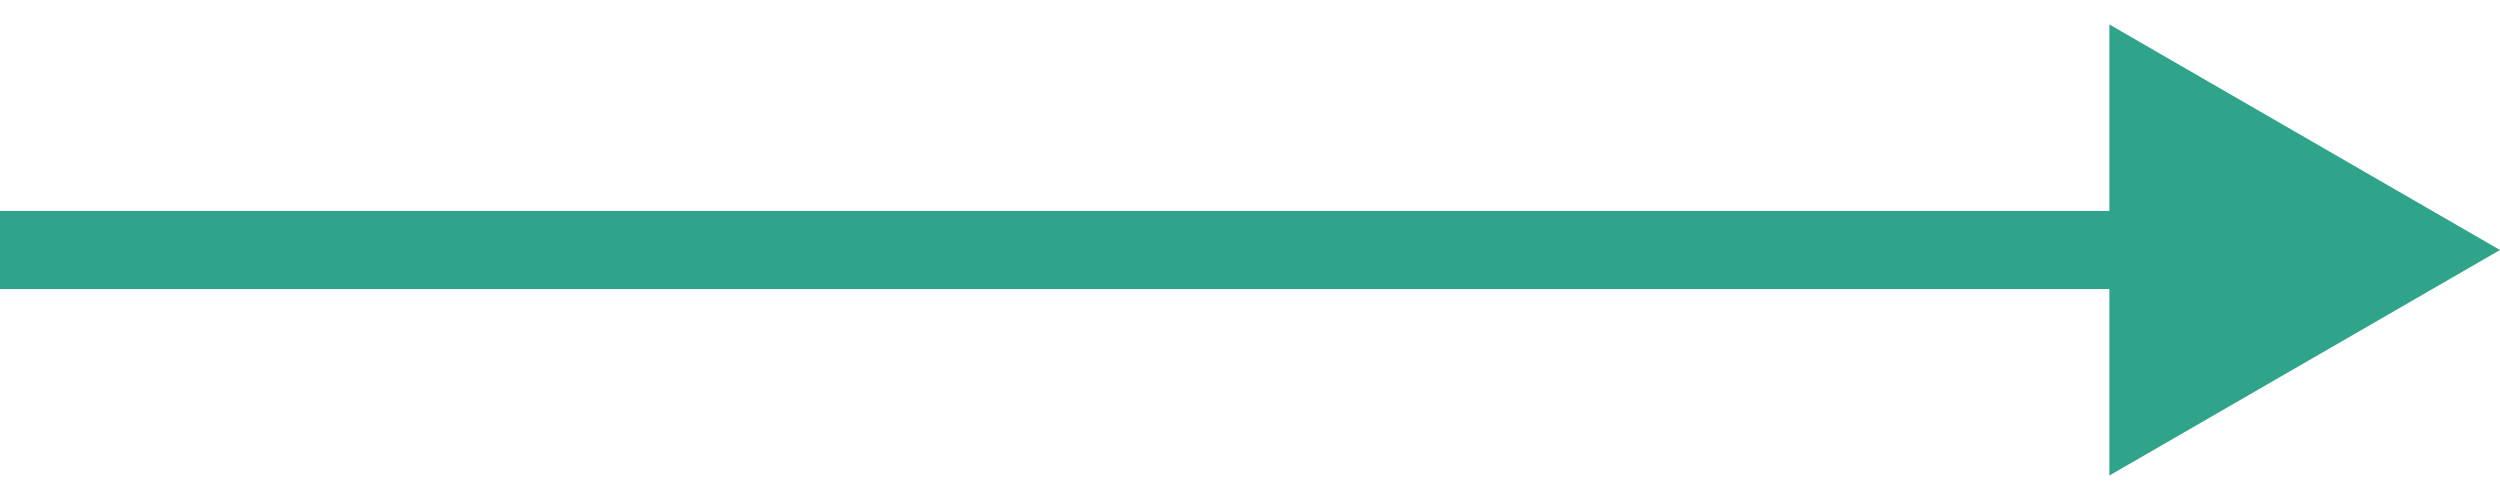
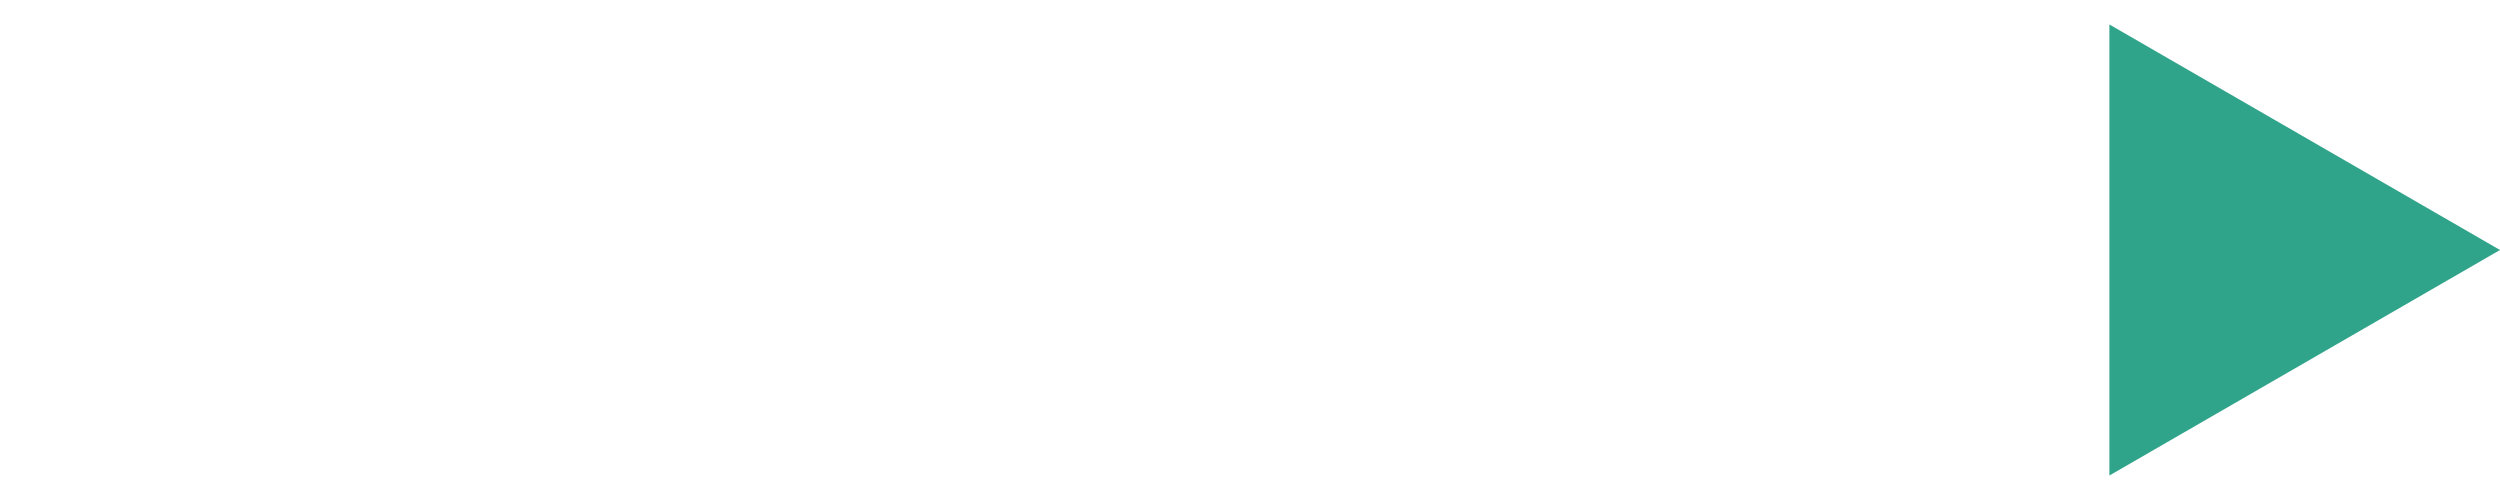
<svg xmlns="http://www.w3.org/2000/svg" width="80" height="16" viewBox="0 0 80 16" fill="none">
-   <path d="M80 8L67.5 0.783V15.217L80 8ZM0 9.25H68.75V6.75H0V9.25Z" fill="#30A48A" />
+   <path d="M80 8L67.5 0.783V15.217L80 8ZM0 9.25H68.75V6.75V9.25Z" fill="#30A48A" />
</svg>